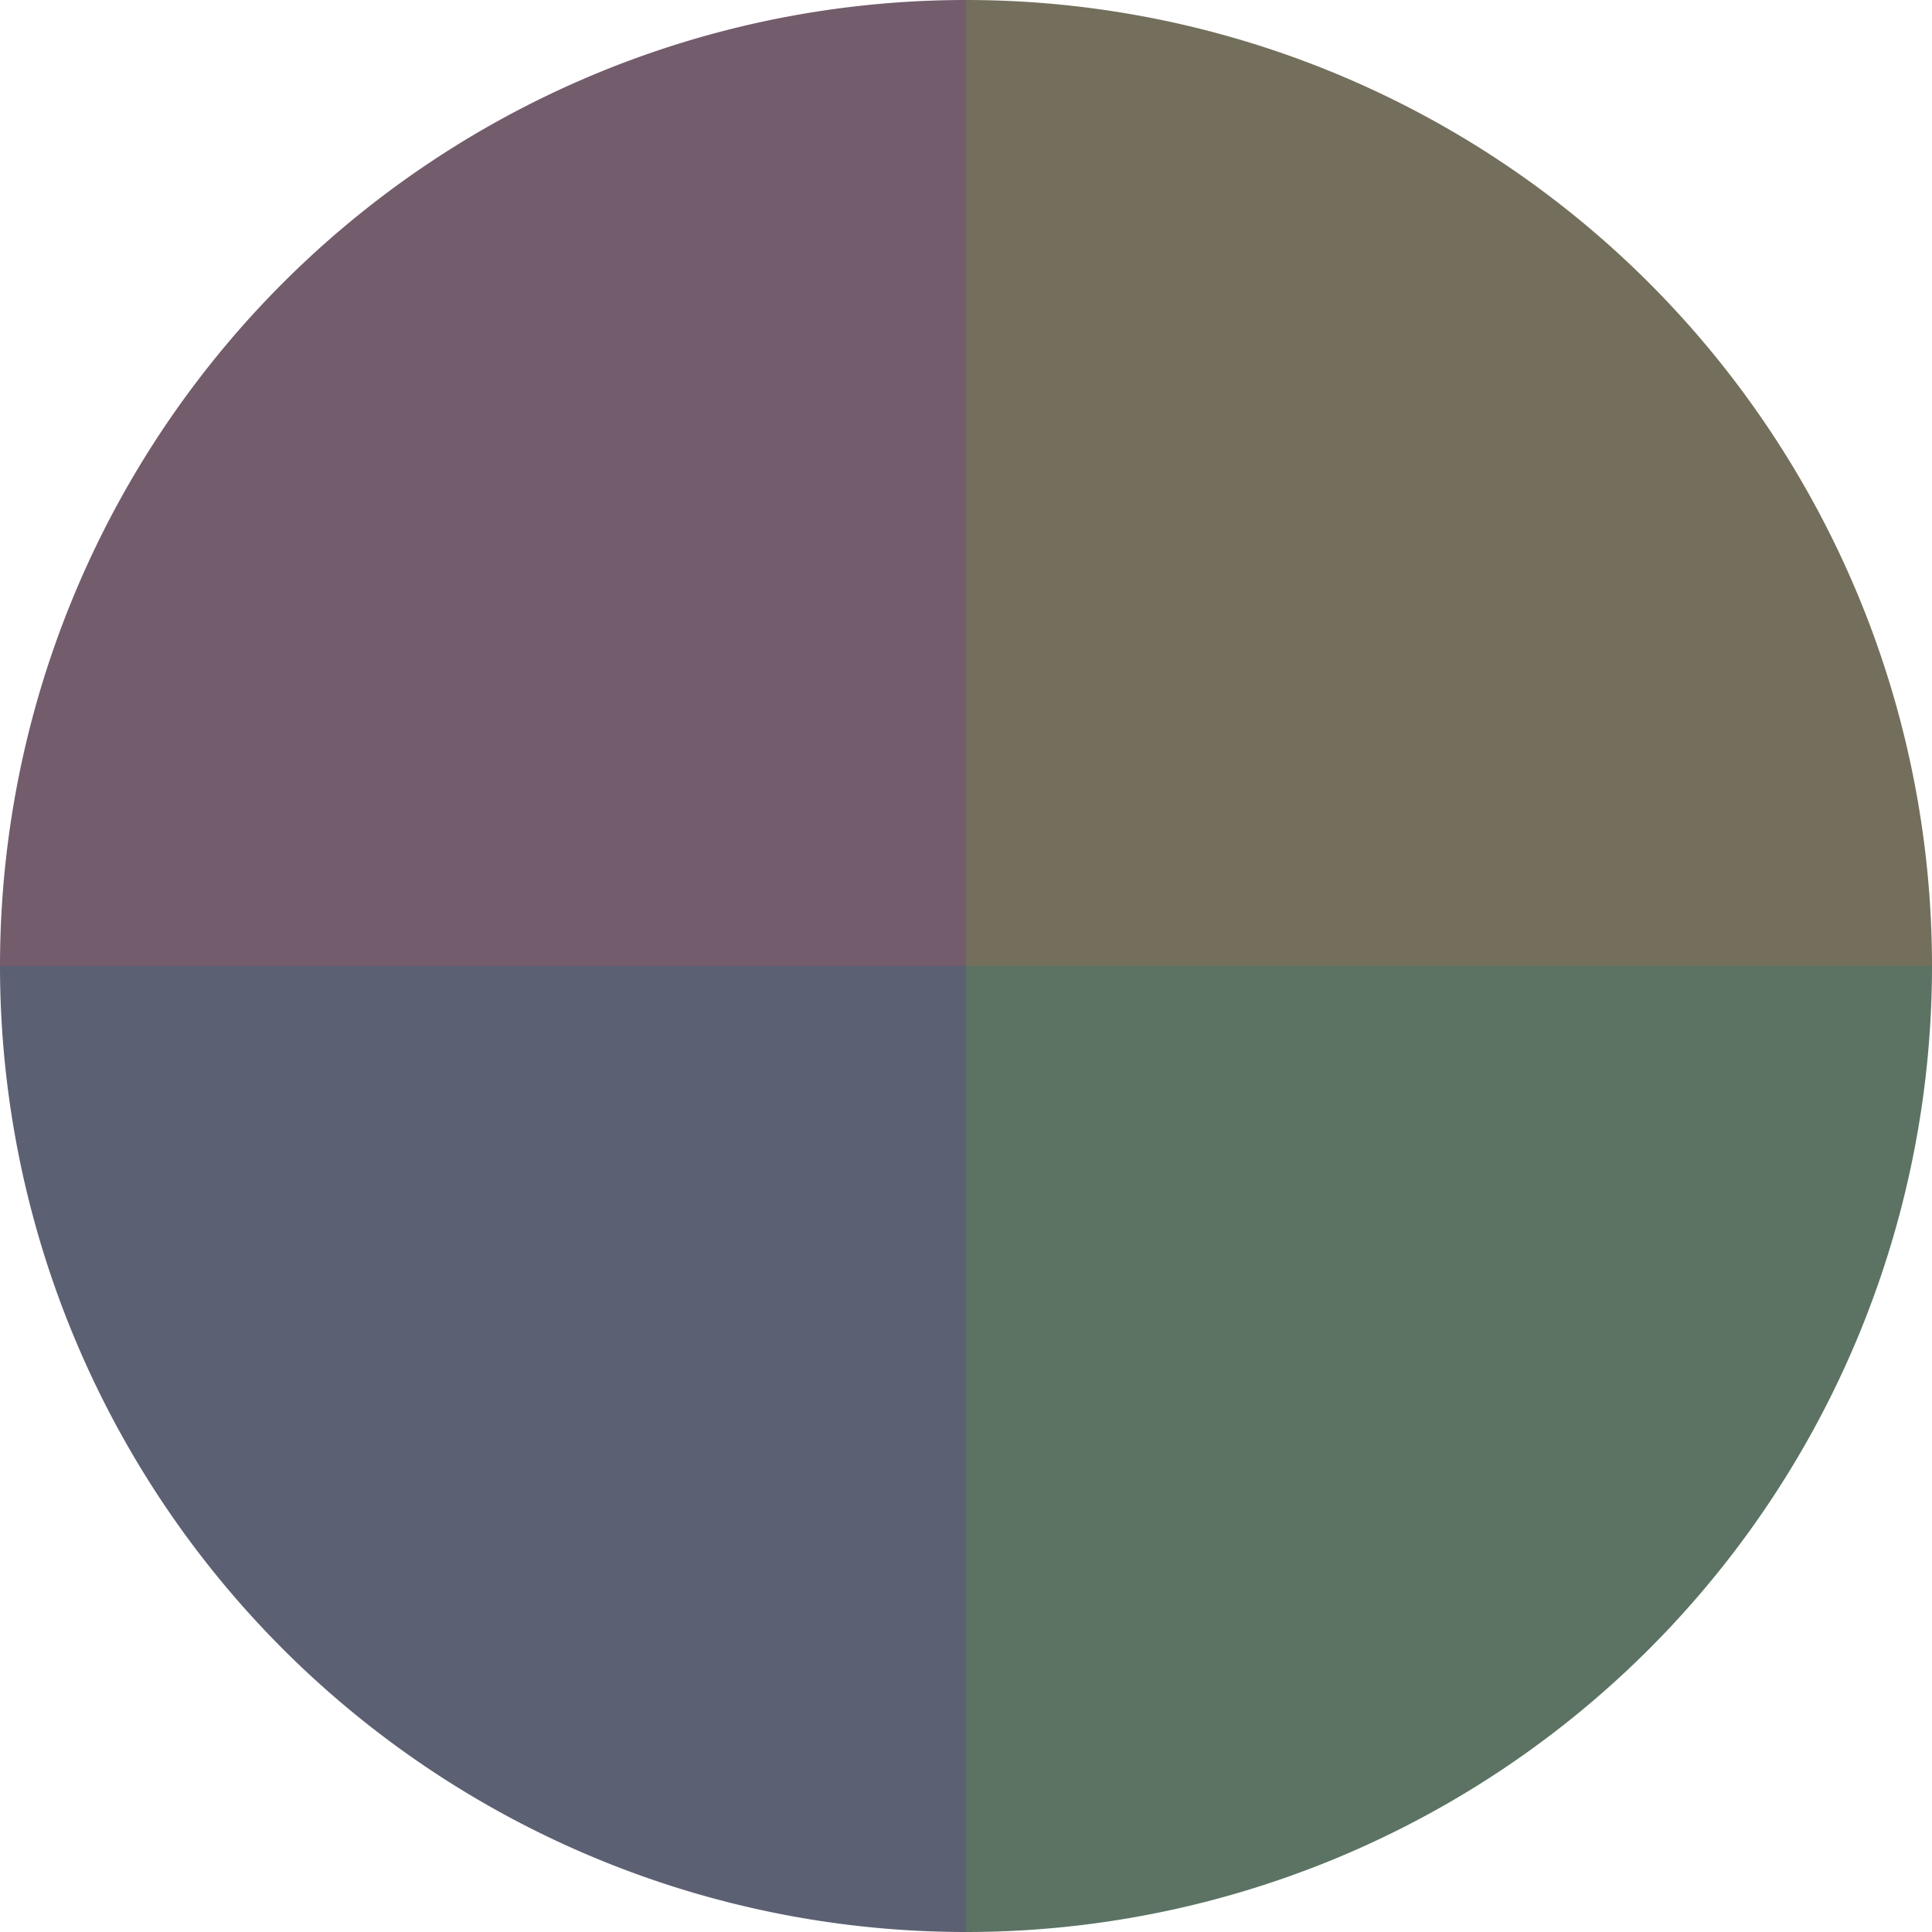
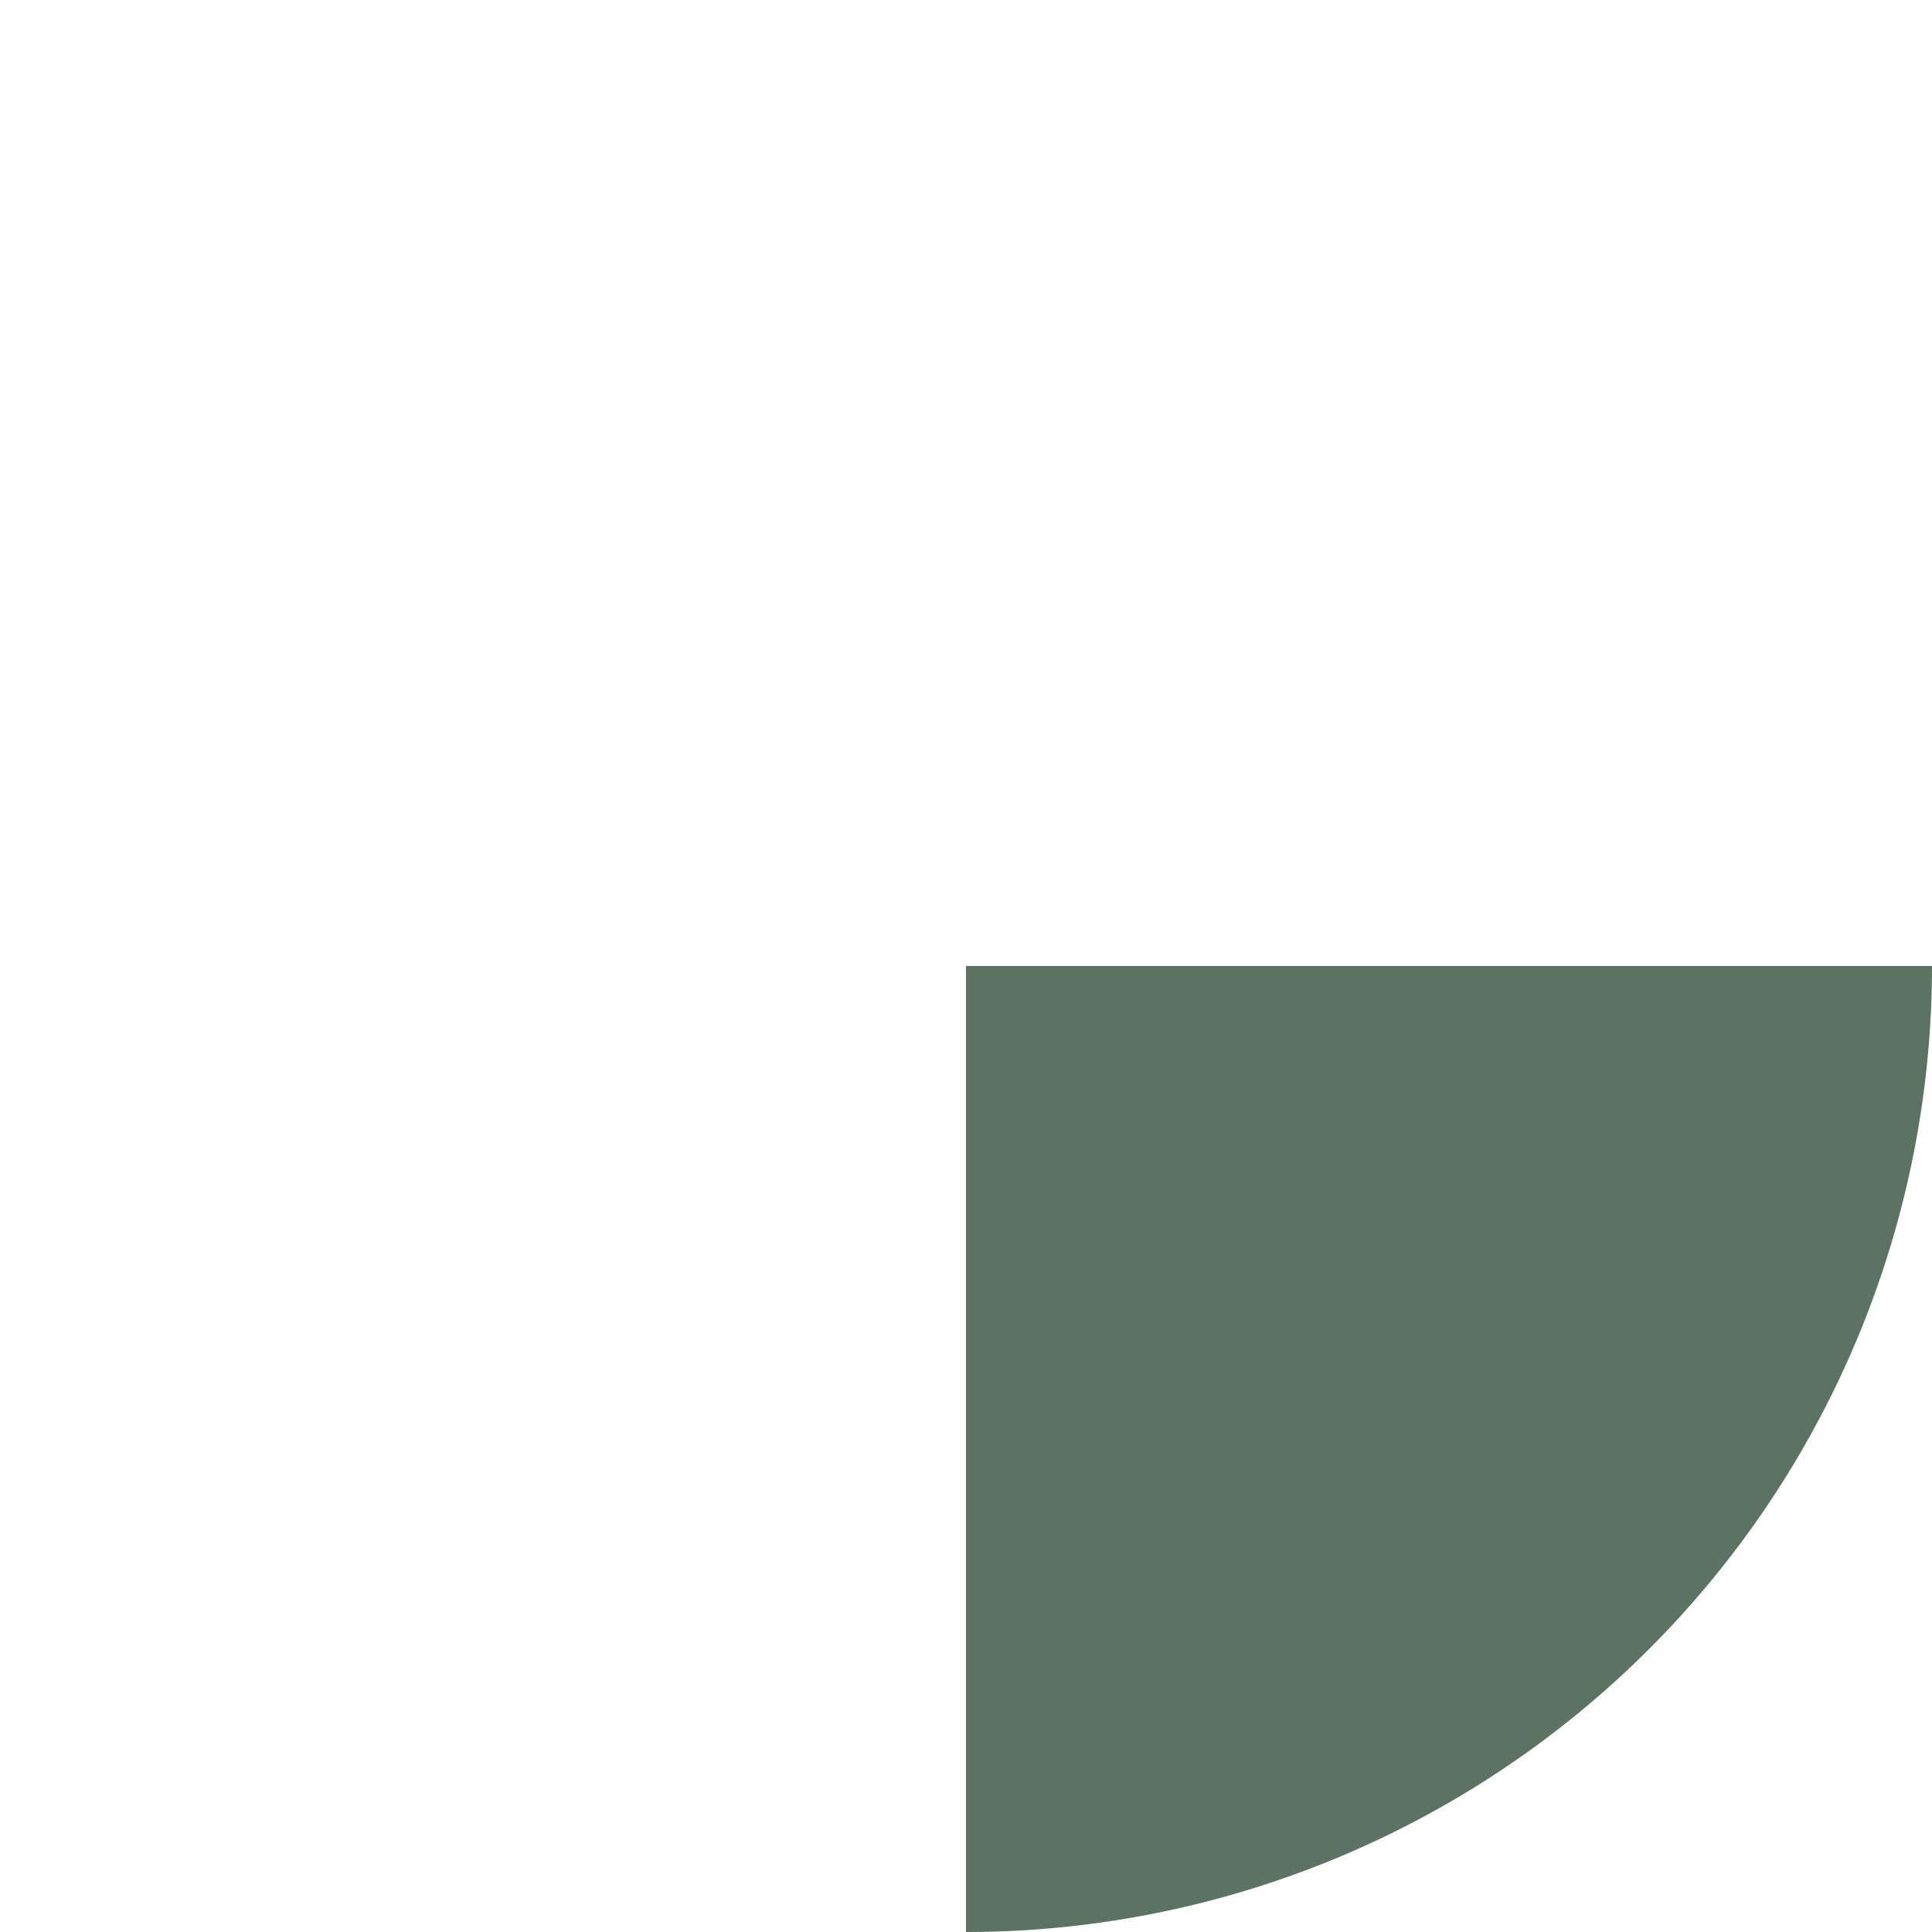
<svg xmlns="http://www.w3.org/2000/svg" width="500" height="500" viewBox="-1 -1 2 2">
-   <path d="M 0 -1               A 1,1 0 0,1 1 0             L 0,0              z" fill="#736f5c" />
  <path d="M 1 0               A 1,1 0 0,1 0 1             L 0,0              z" fill="#5c7363" />
-   <path d="M 0 1               A 1,1 0 0,1 -1 0             L 0,0              z" fill="#5c6073" />
-   <path d="M -1 0               A 1,1 0 0,1 -0 -1             L 0,0              z" fill="#735c6c" />
</svg>